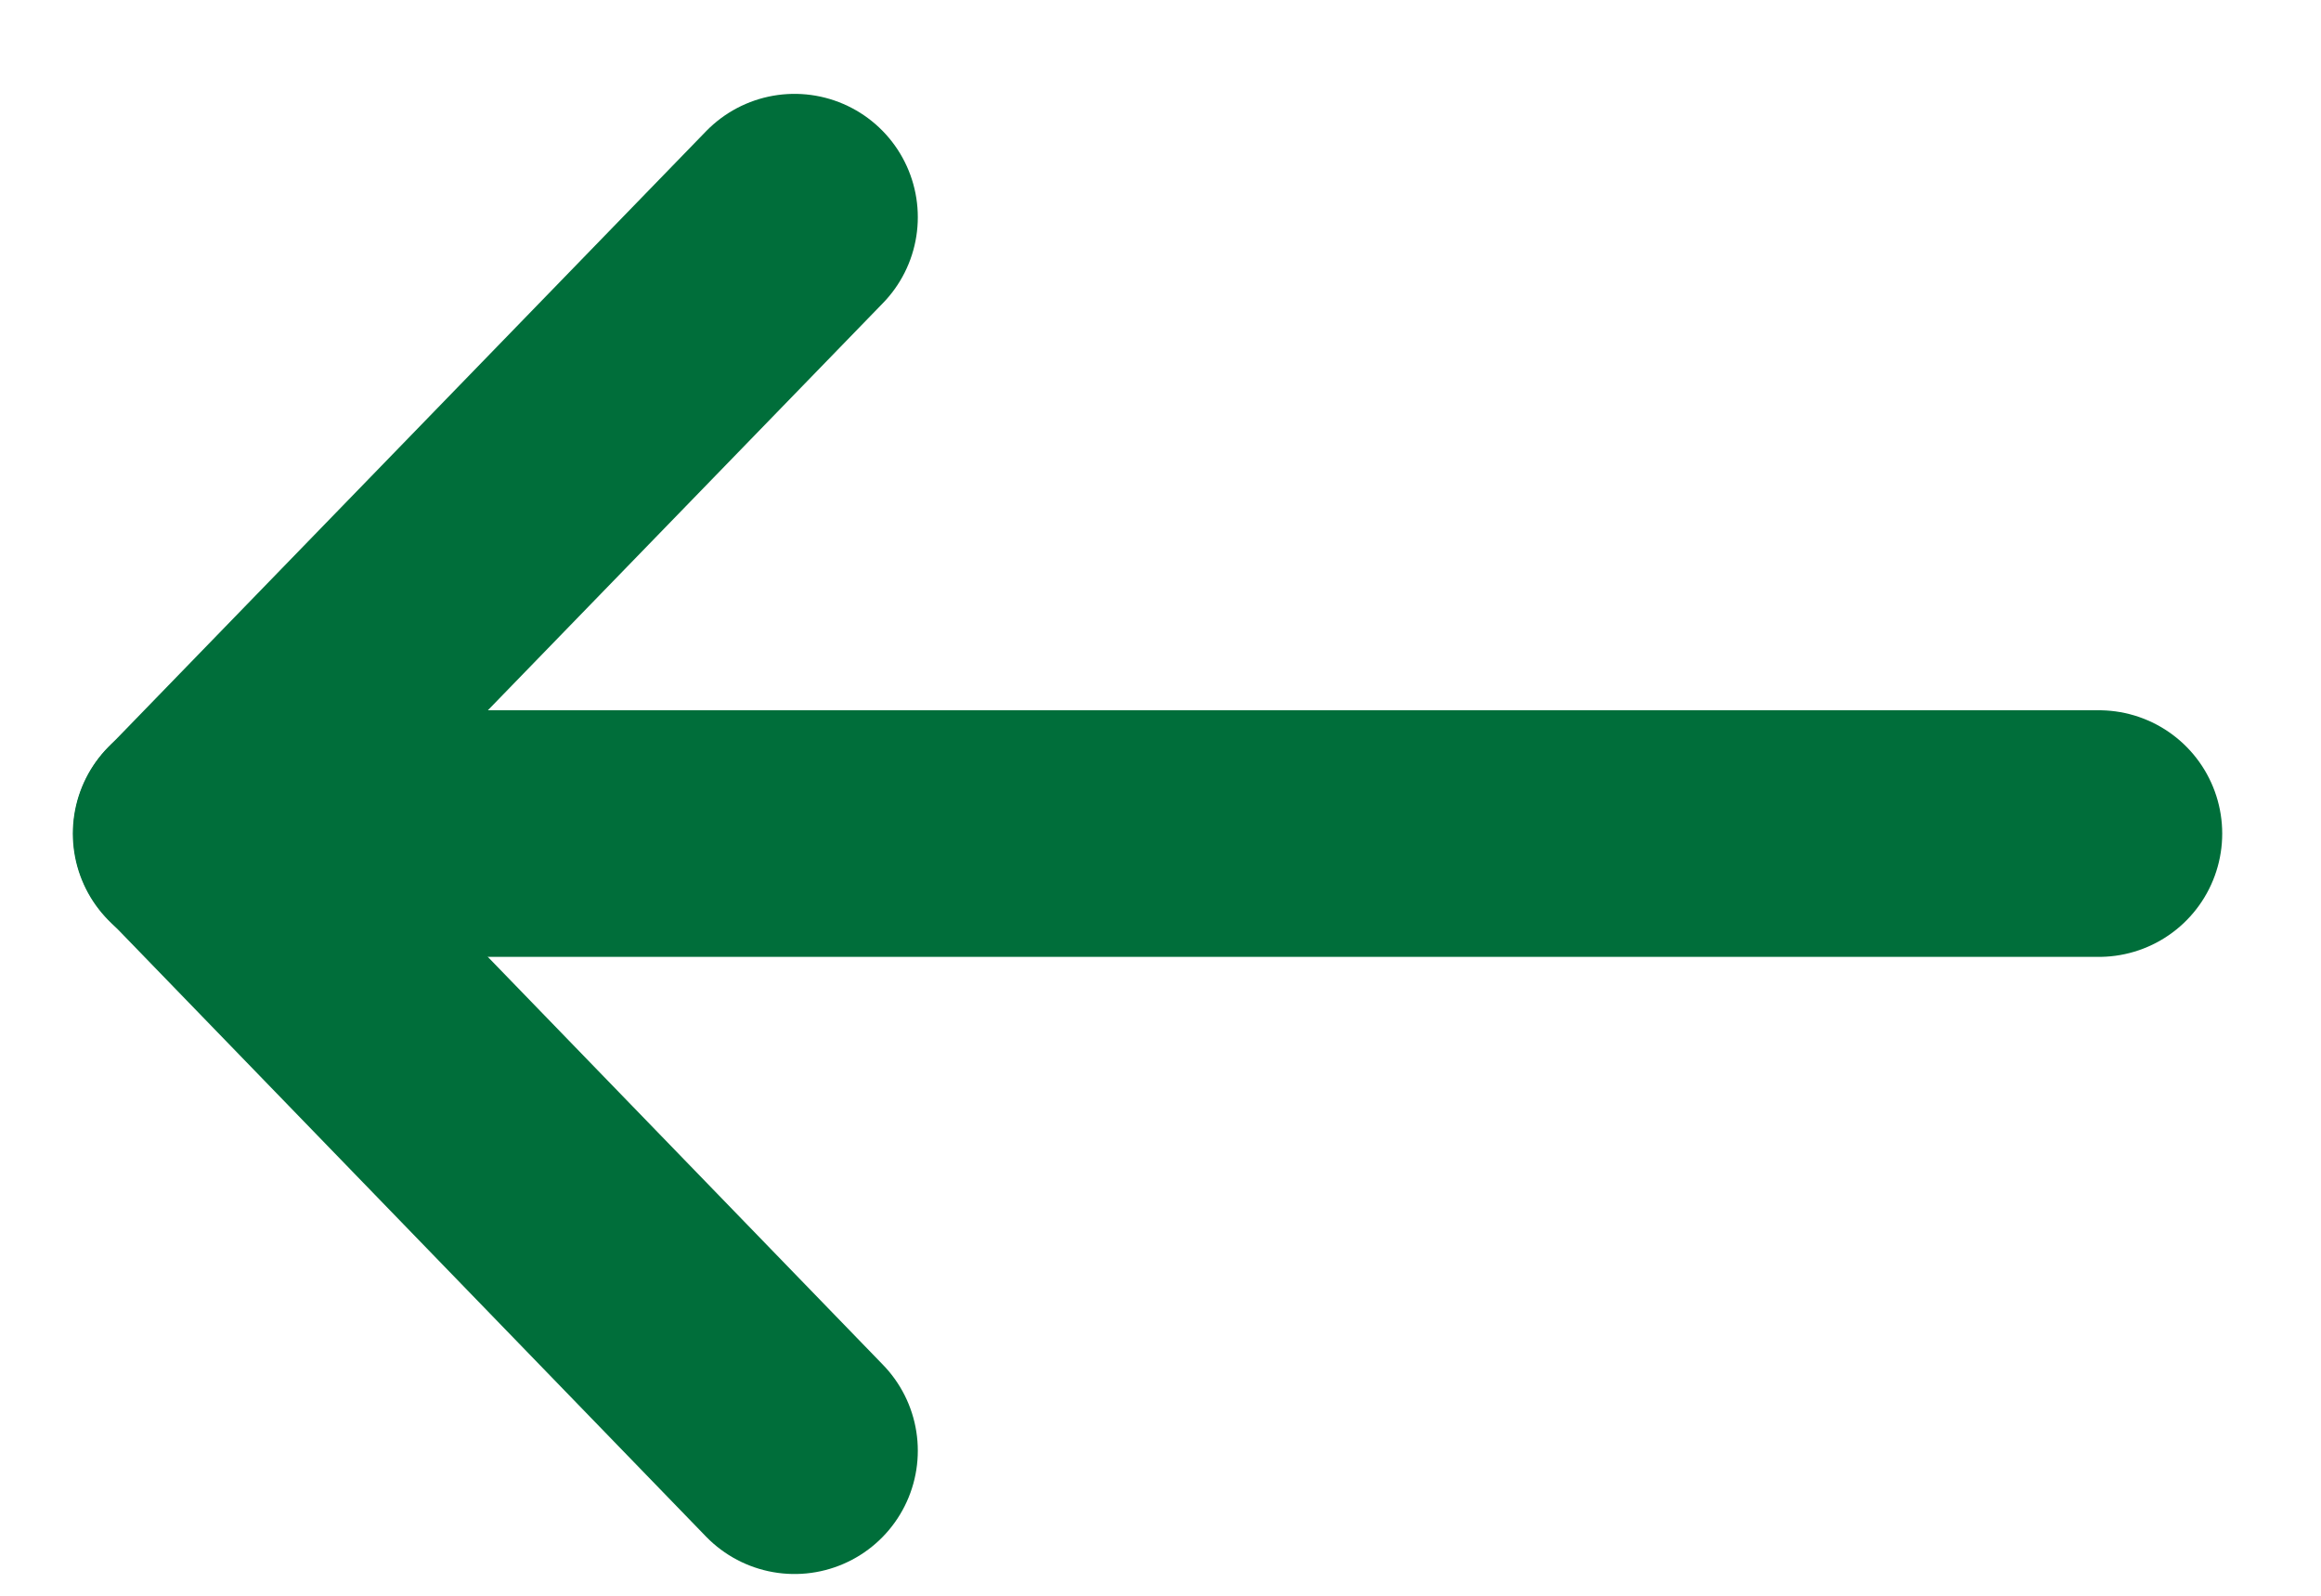
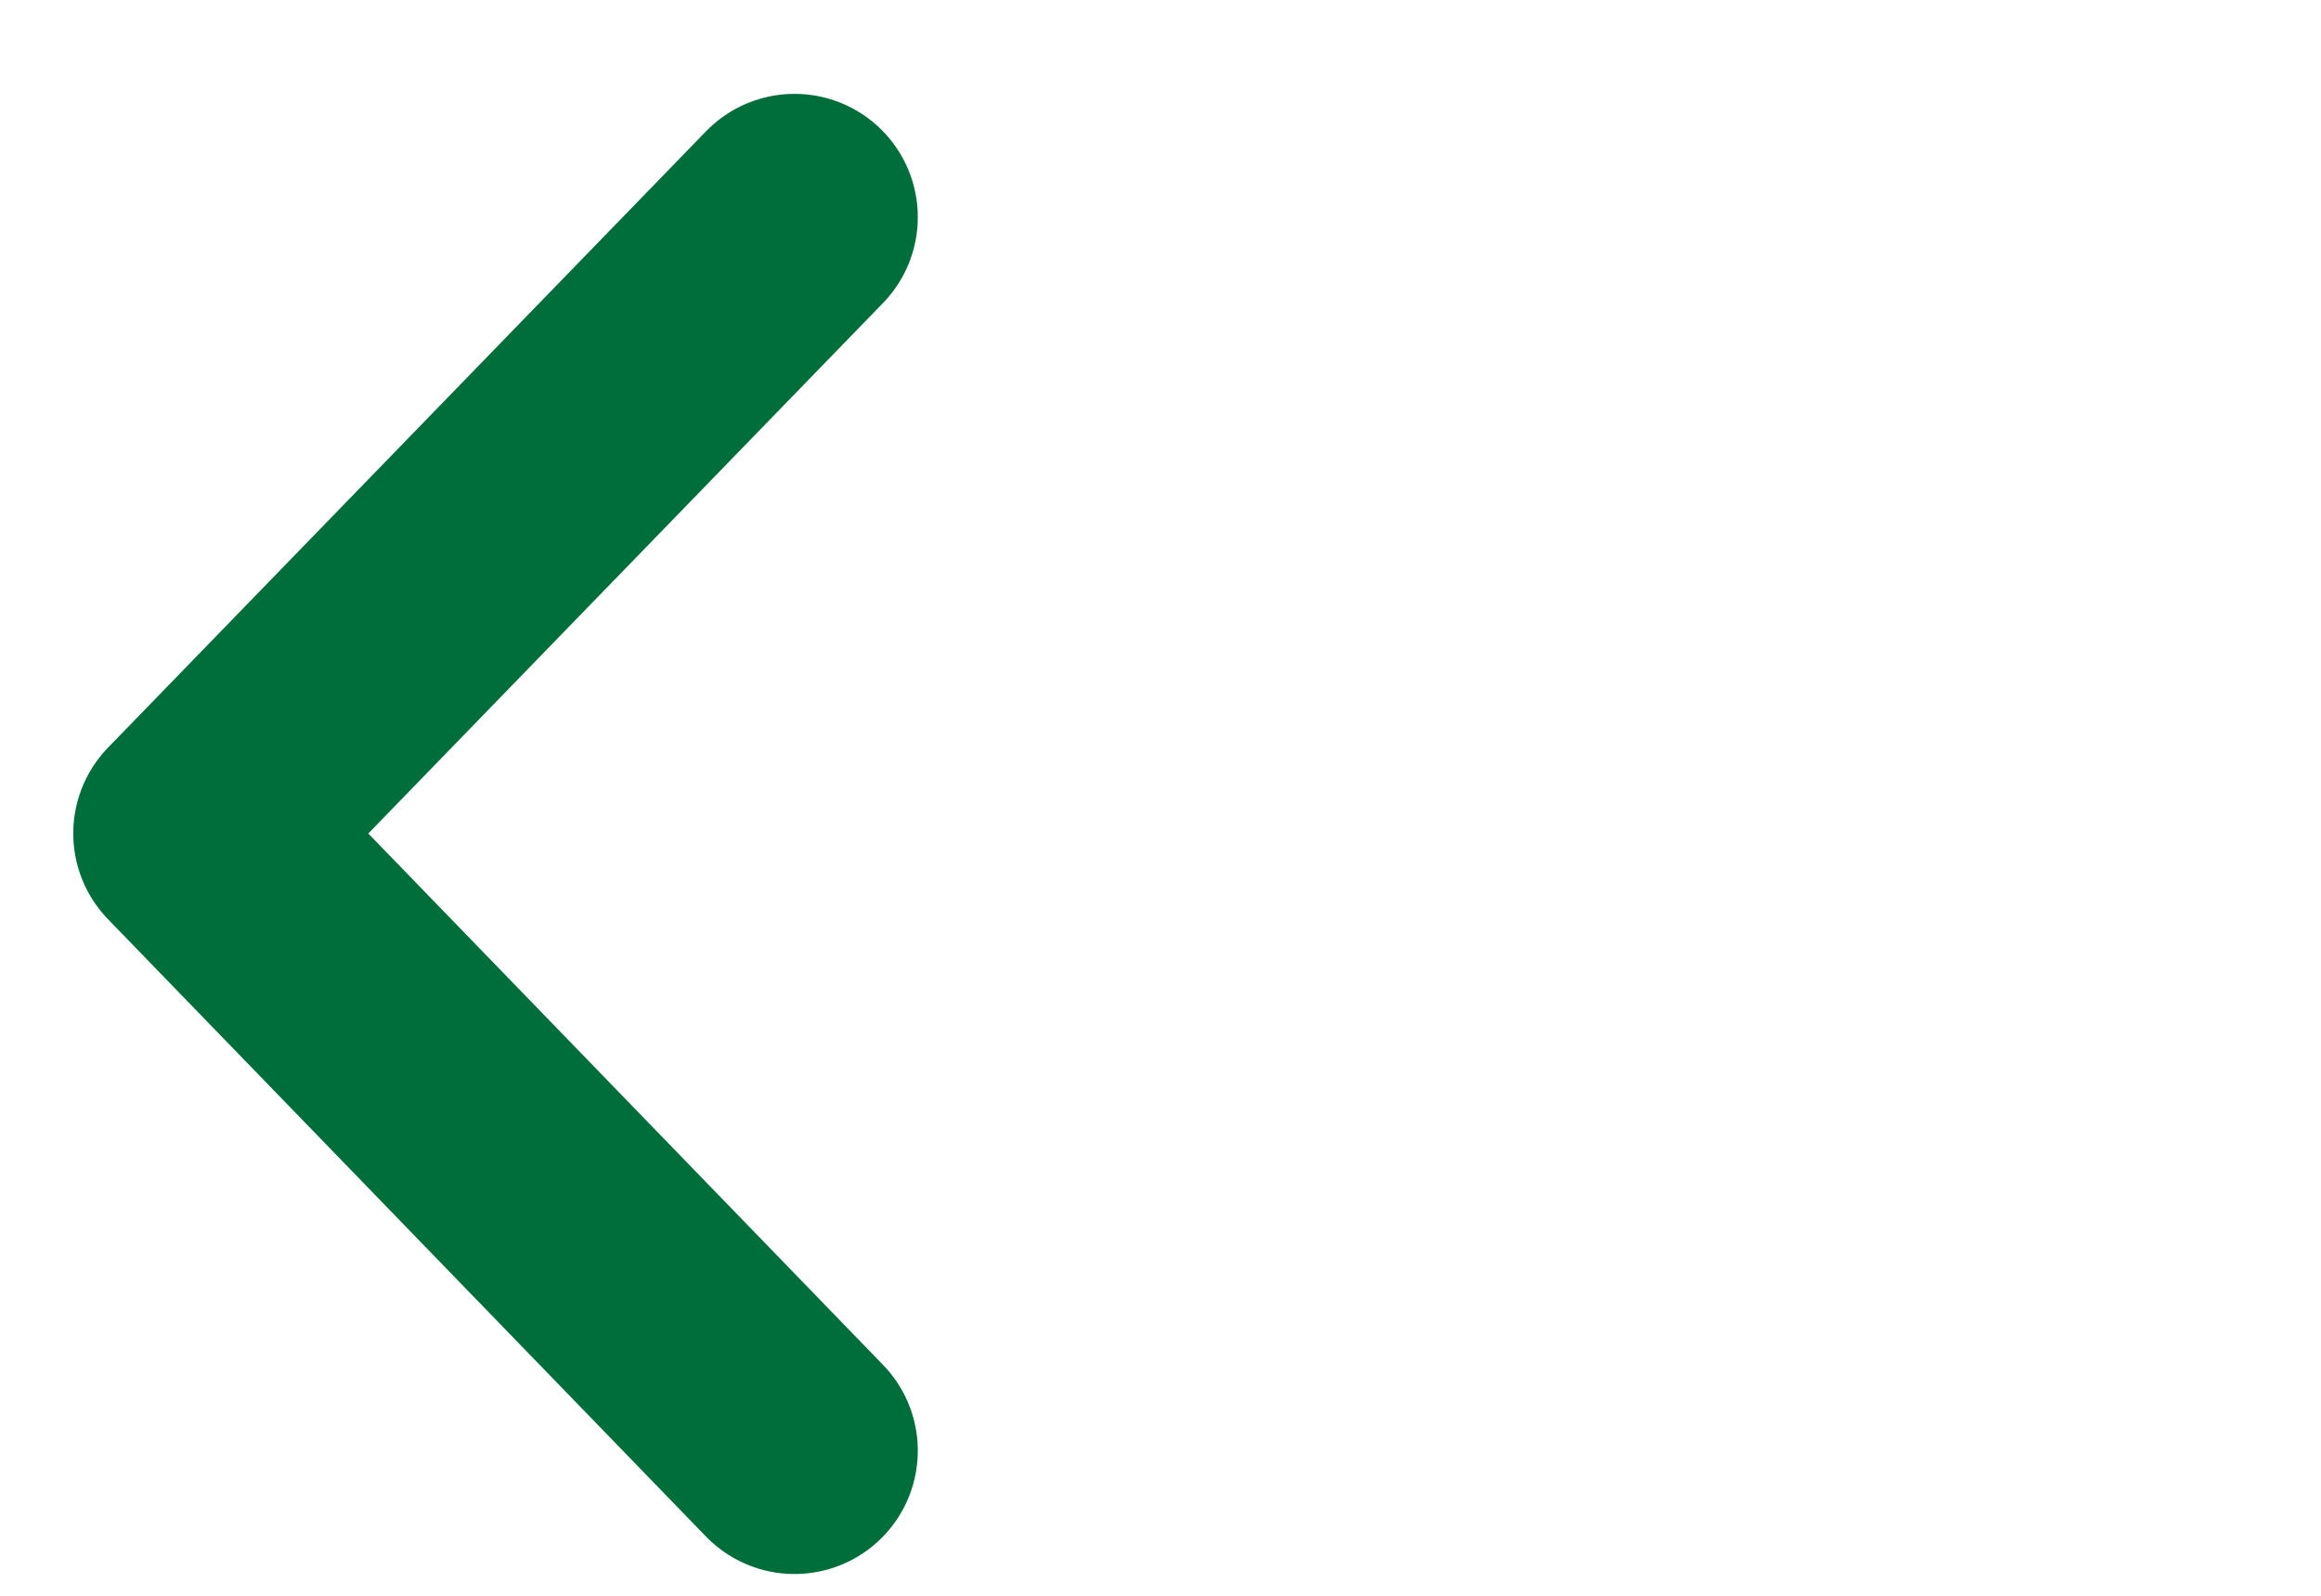
<svg xmlns="http://www.w3.org/2000/svg" width="16" height="11" viewBox="0 0 16 11" fill="none">
  <path d="M5.477 10L1.355 5.745L5.477 1.497" stroke="#006E3A" stroke-width="1.7" stroke-linecap="round" stroke-linejoin="round" />
-   <path d="M14.469 5.746L1.352 5.746" stroke="#006E3A" stroke-width="1.7" stroke-linecap="round" stroke-linejoin="round" />
</svg>